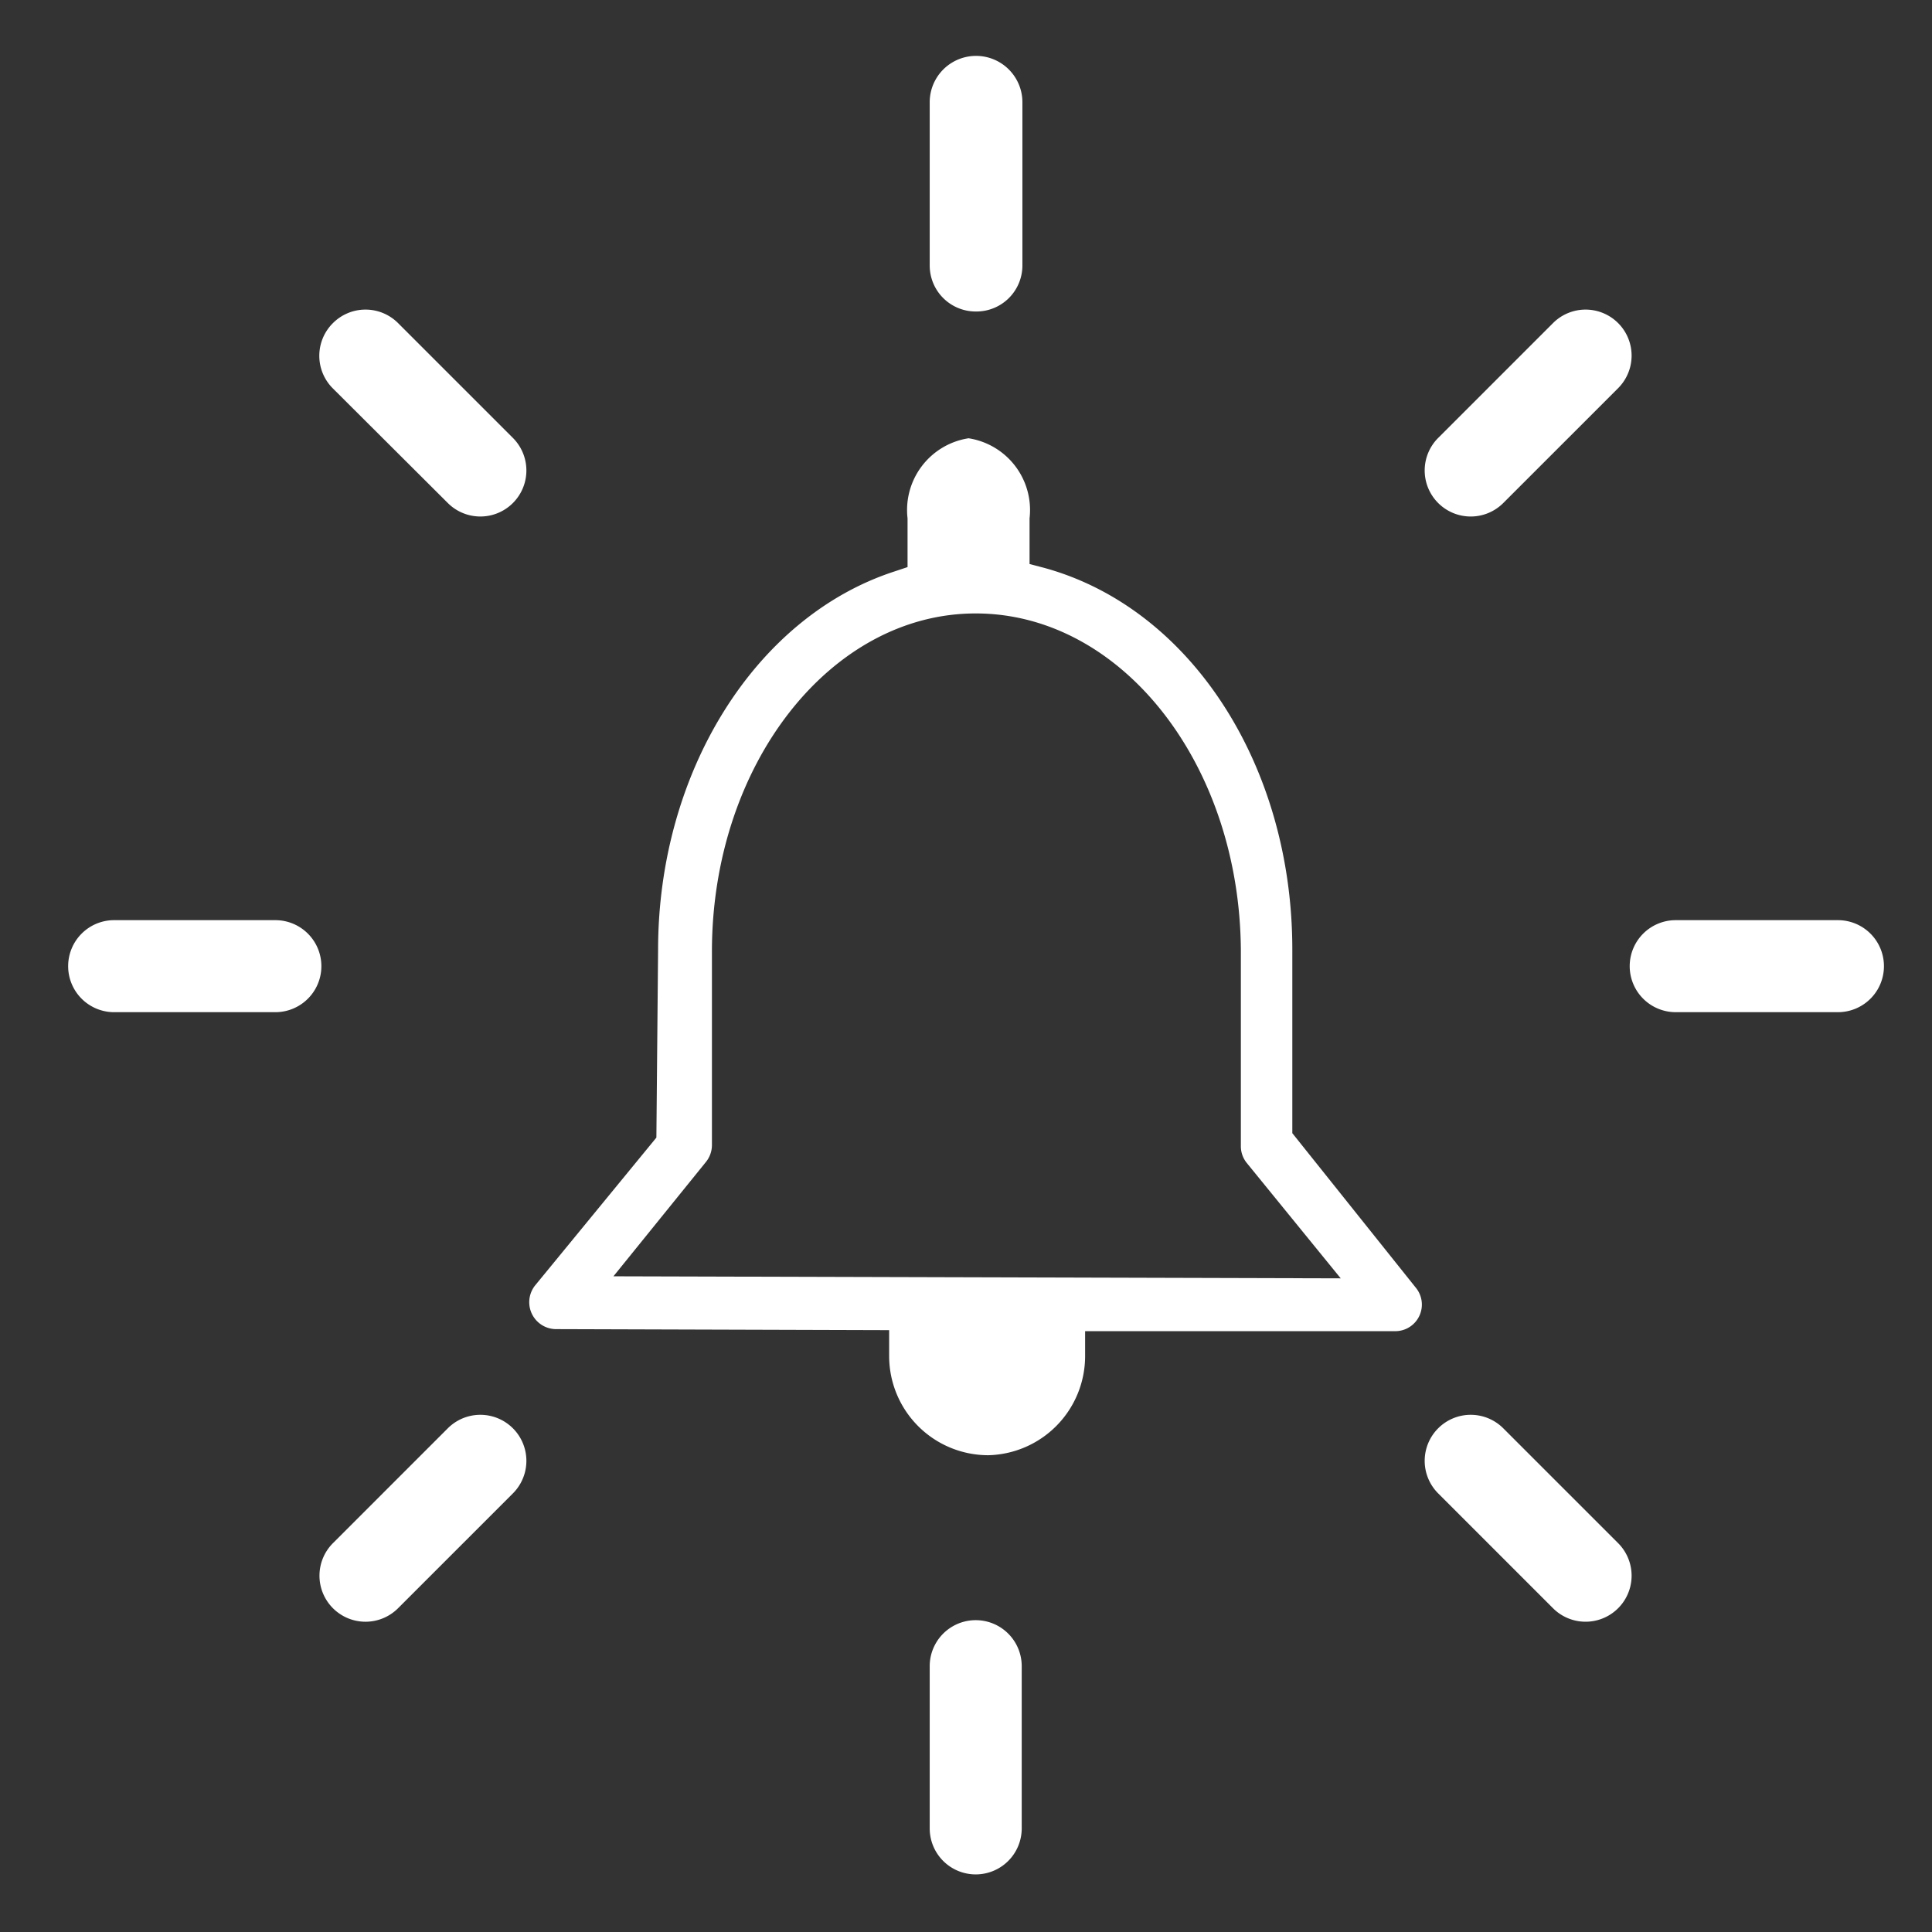
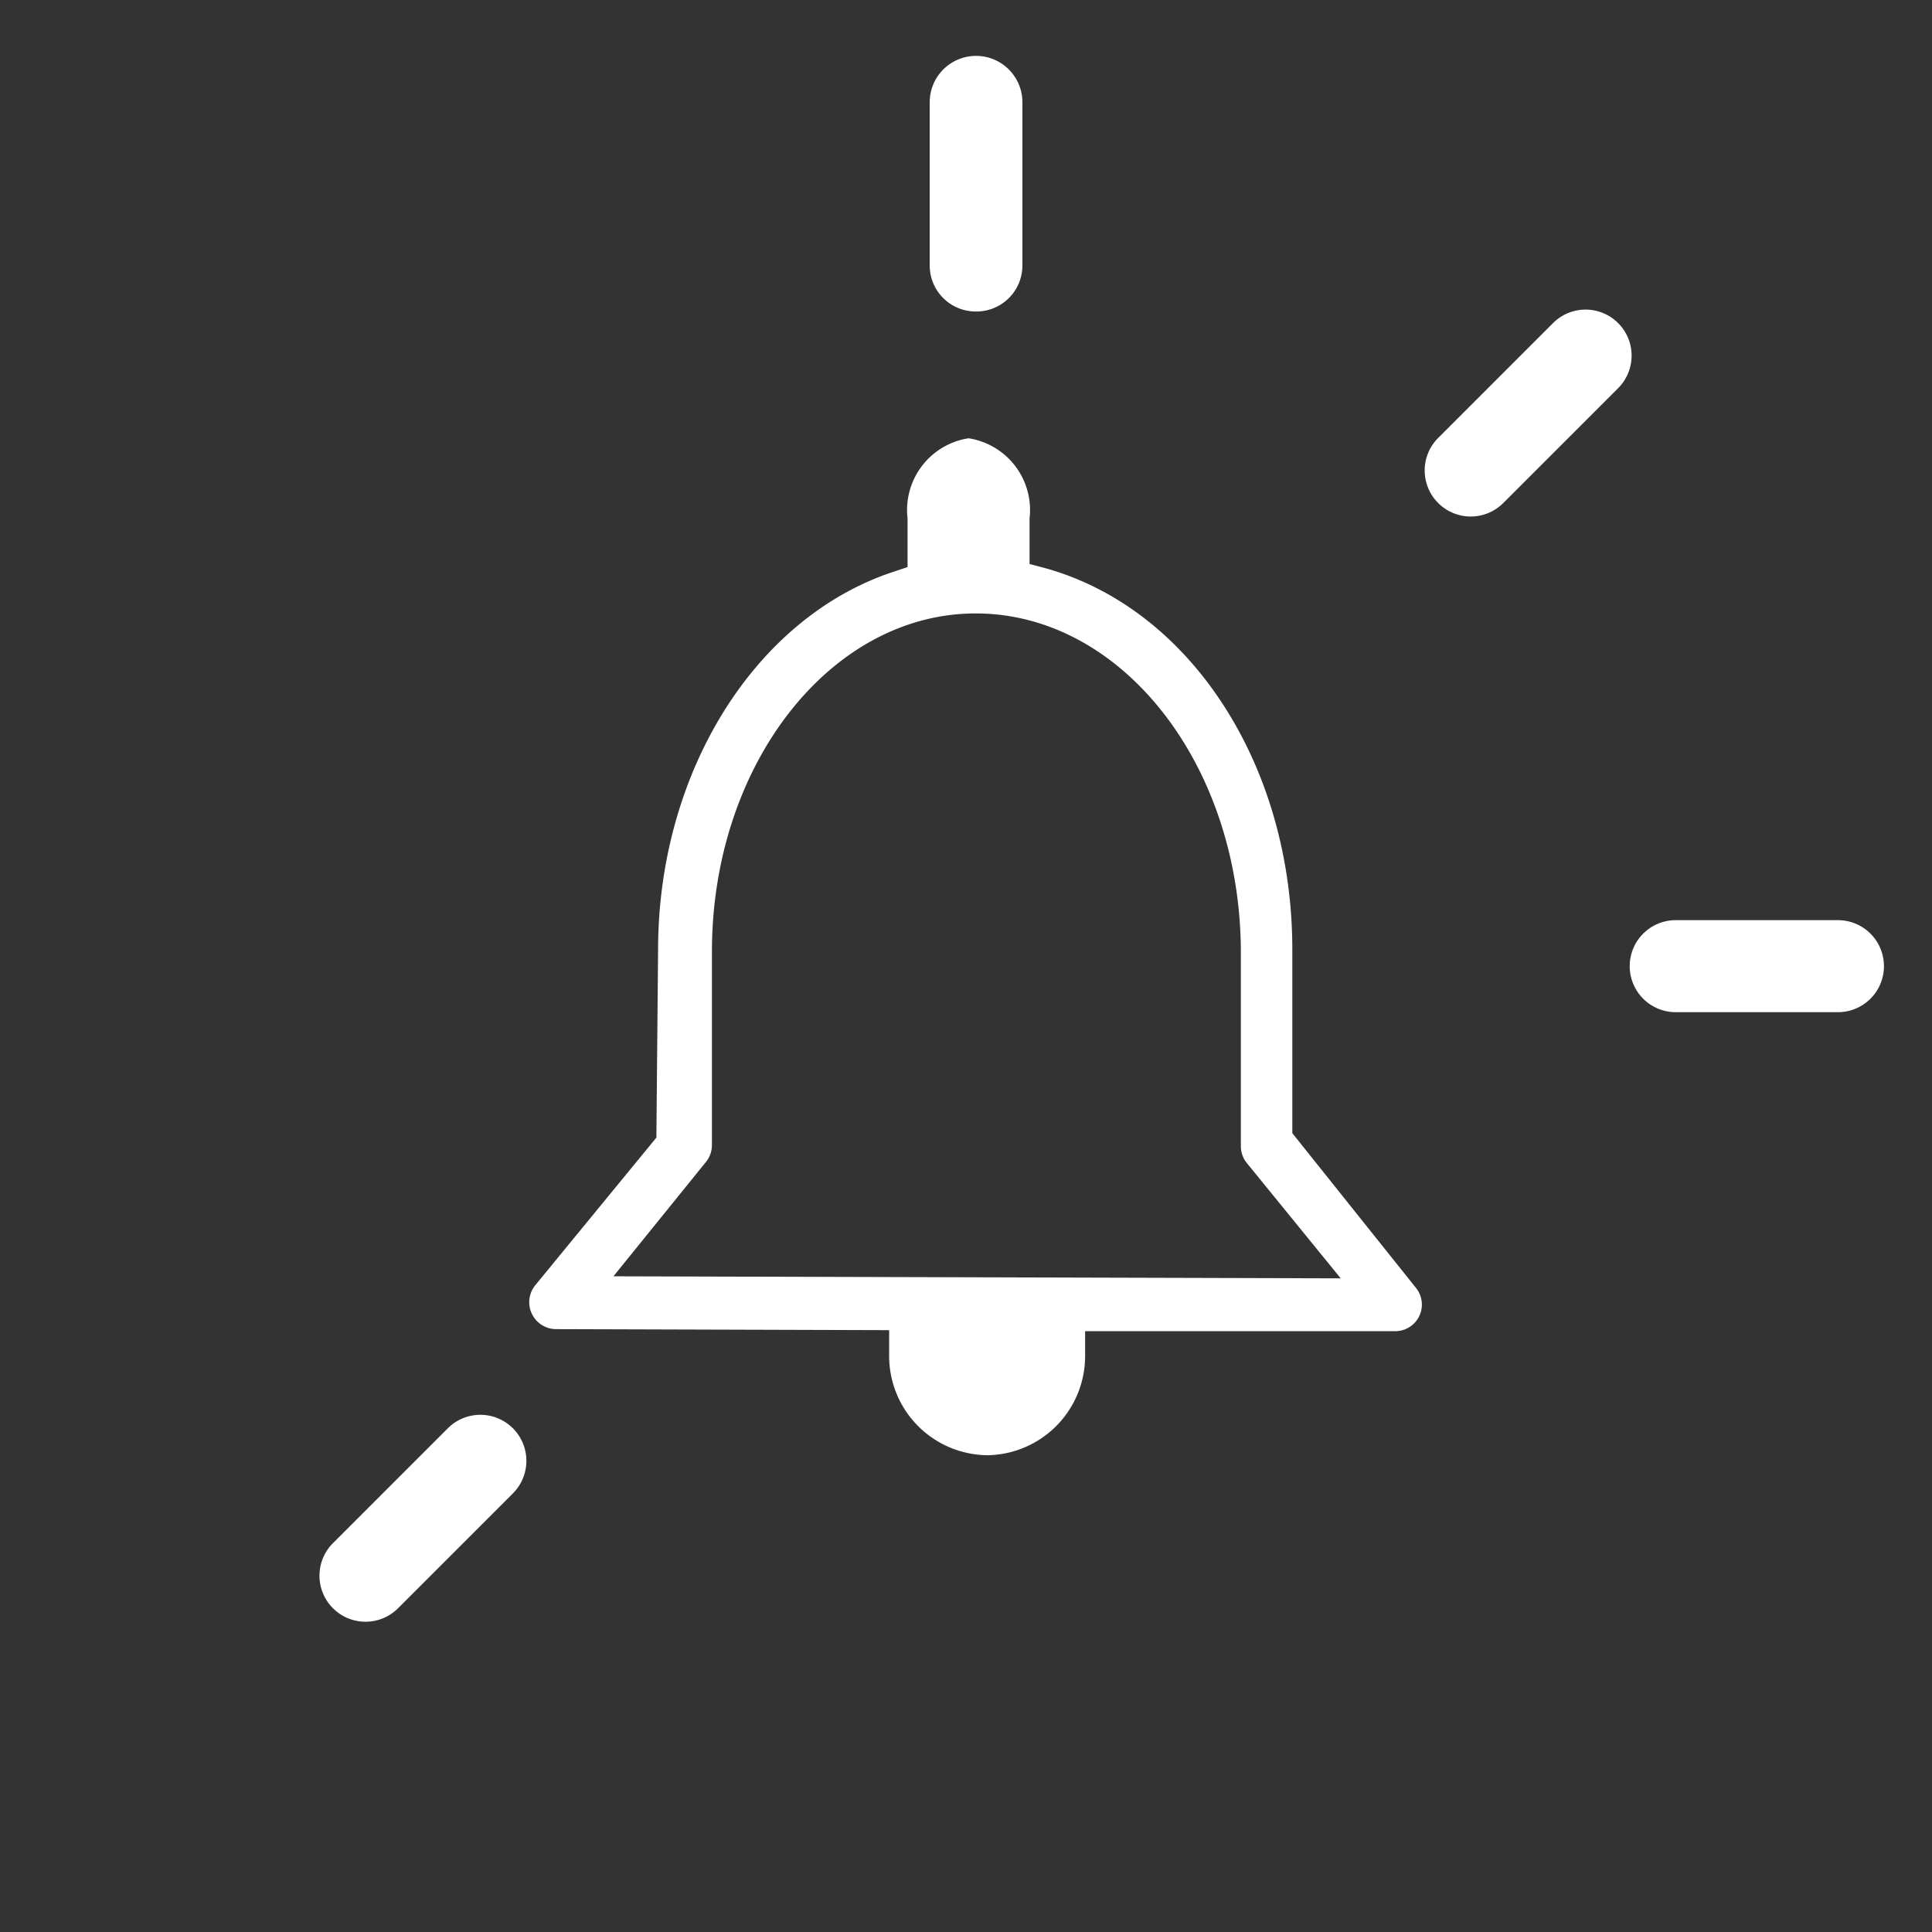
<svg xmlns="http://www.w3.org/2000/svg" id="圖層_1" data-name="圖層 1" viewBox="0 0 56.69 56.69">
  <rect x="0" y="0" width="56.69" height="56.69" fill="#333333" stroke="none" />
  <defs>
    <style>.cls-1{fill:#fff;}</style>
  </defs>
  <title>icon</title>
  <path class="cls-1" d="M29,42.7a2.91,2.91,0,0,1-2.91-2.91c0-.05,0-.1,0-.15l0-.61L16.3,39a.79.79,0,0,1-.6-1.28l3.56-4.34.05-5.51c0-5.21,2.85-9.77,6.93-11.1l.39-.13V15.21a2.13,2.13,0,0,1,1.79-2.35,2.13,2.13,0,0,1,1.79,2.35v1.34l.42.11c4.29,1.17,7.29,5.78,7.29,11.2v5.39l3.62,4.53a.78.78,0,0,1-.6,1.28l-9.1,0,0,.75A2.91,2.91,0,0,1,29,42.7ZM28.63,18c-4.27,0-7.74,4.45-7.74,9.92V33.6a.79.79,0,0,1-.18.5L18,37.45l21.34.06-2.76-3.39a.78.78,0,0,1-.17-.49V27.87C36.37,22.4,32.9,18,28.63,18Z" />
  <path class="cls-1" d="M28.63,9.14a1.35,1.35,0,0,1-1.35-1.35V3A1.35,1.35,0,0,1,30,3V7.79A1.35,1.35,0,0,1,28.63,9.14Z" />
-   <path class="cls-1" d="M28.63,55a1.35,1.35,0,0,1-1.35-1.35V48.89a1.35,1.35,0,0,1,2.7,0v4.76A1.35,1.35,0,0,1,28.63,55Z" />
  <path class="cls-1" d="M47.82,28.34A1.35,1.35,0,0,1,49.17,27h4.76a1.35,1.35,0,0,1,0,2.7H49.17A1.35,1.35,0,0,1,47.82,28.34Z" />
-   <path class="cls-1" d="M2,28.34A1.35,1.35,0,0,1,3.32,27H8.08a1.35,1.35,0,0,1,0,2.7H3.32A1.35,1.35,0,0,1,2,28.34Z" />
  <path class="cls-1" d="M42.2,14.76a1.35,1.35,0,0,1,0-1.91l3.37-3.37a1.35,1.35,0,0,1,1.91,1.91l-3.37,3.37A1.35,1.35,0,0,1,42.2,14.76Z" />
  <path class="cls-1" d="M9.77,47.19a1.35,1.35,0,0,1,0-1.91l3.37-3.37a1.35,1.35,0,0,1,1.91,1.91l-3.37,3.37A1.35,1.35,0,0,1,9.77,47.19Z" />
-   <path class="cls-1" d="M42.2,41.91a1.35,1.35,0,0,1,1.91,0l3.37,3.37a1.35,1.35,0,0,1-1.91,1.91L42.2,43.82A1.35,1.35,0,0,1,42.2,41.91Z" />
-   <path class="cls-1" d="M9.77,9.48a1.35,1.35,0,0,1,1.91,0l3.37,3.37a1.35,1.35,0,0,1-1.91,1.91L9.77,11.4A1.35,1.35,0,0,1,9.77,9.48Z" />
</svg>